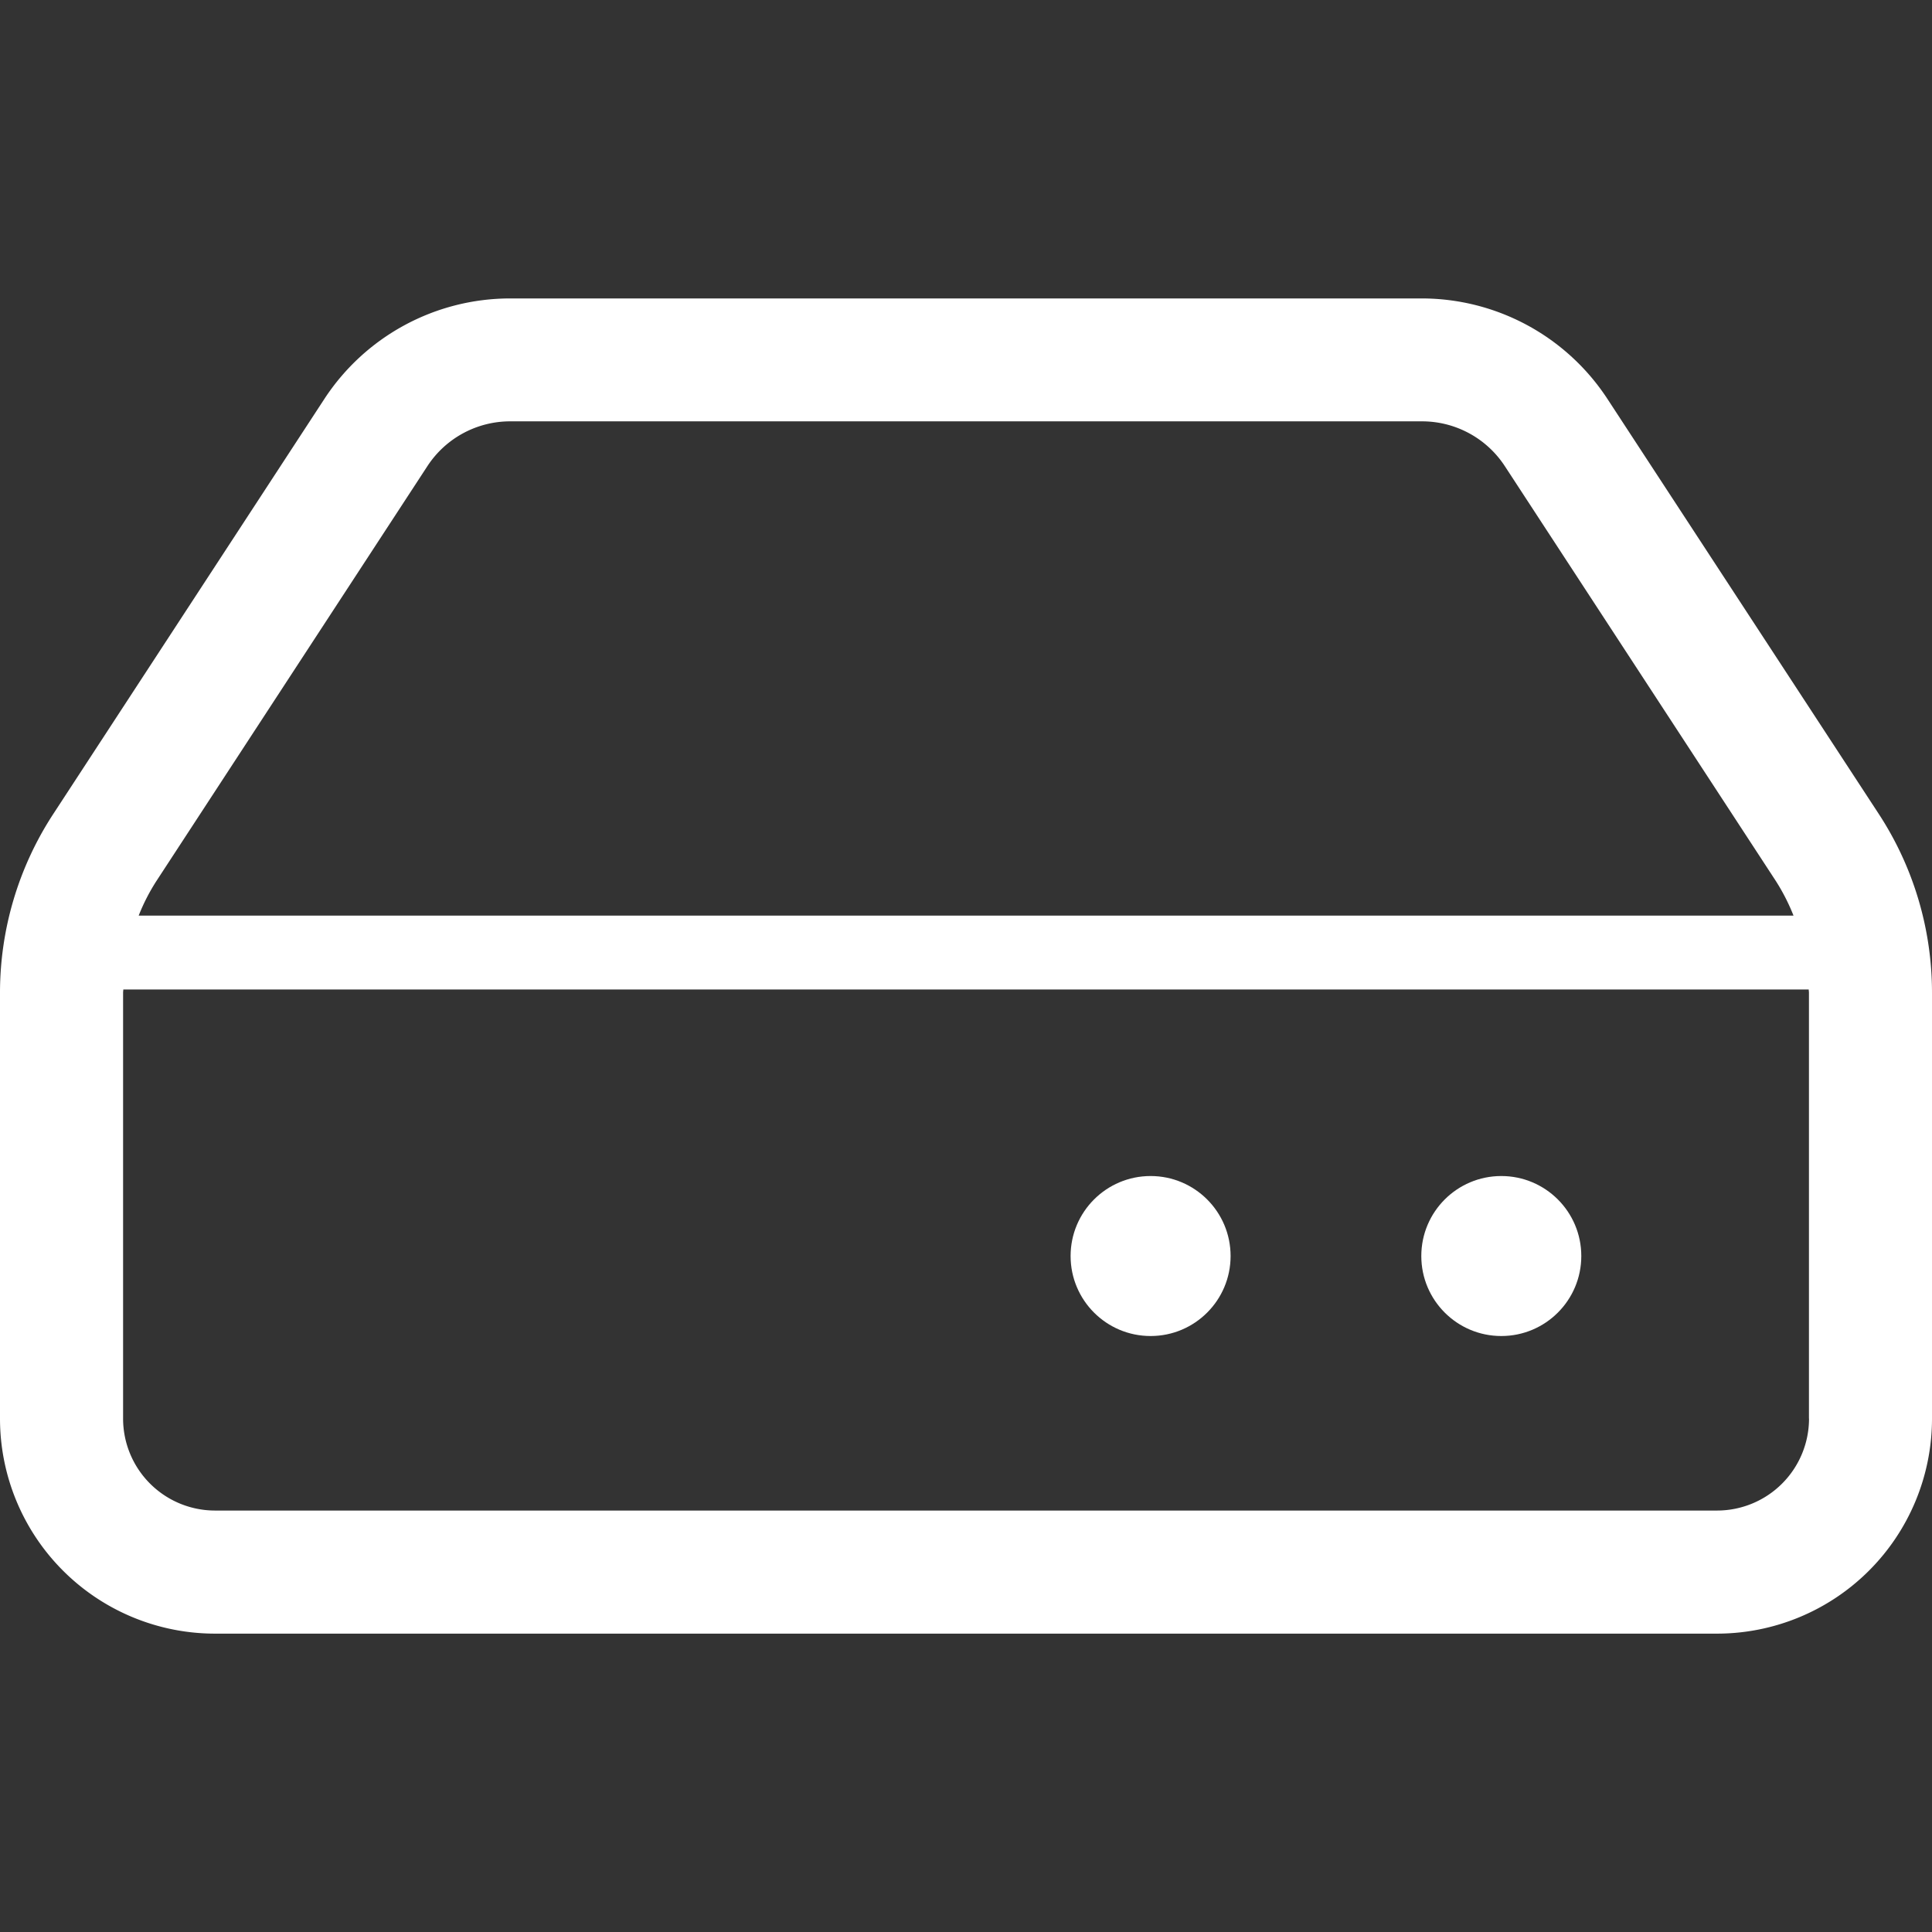
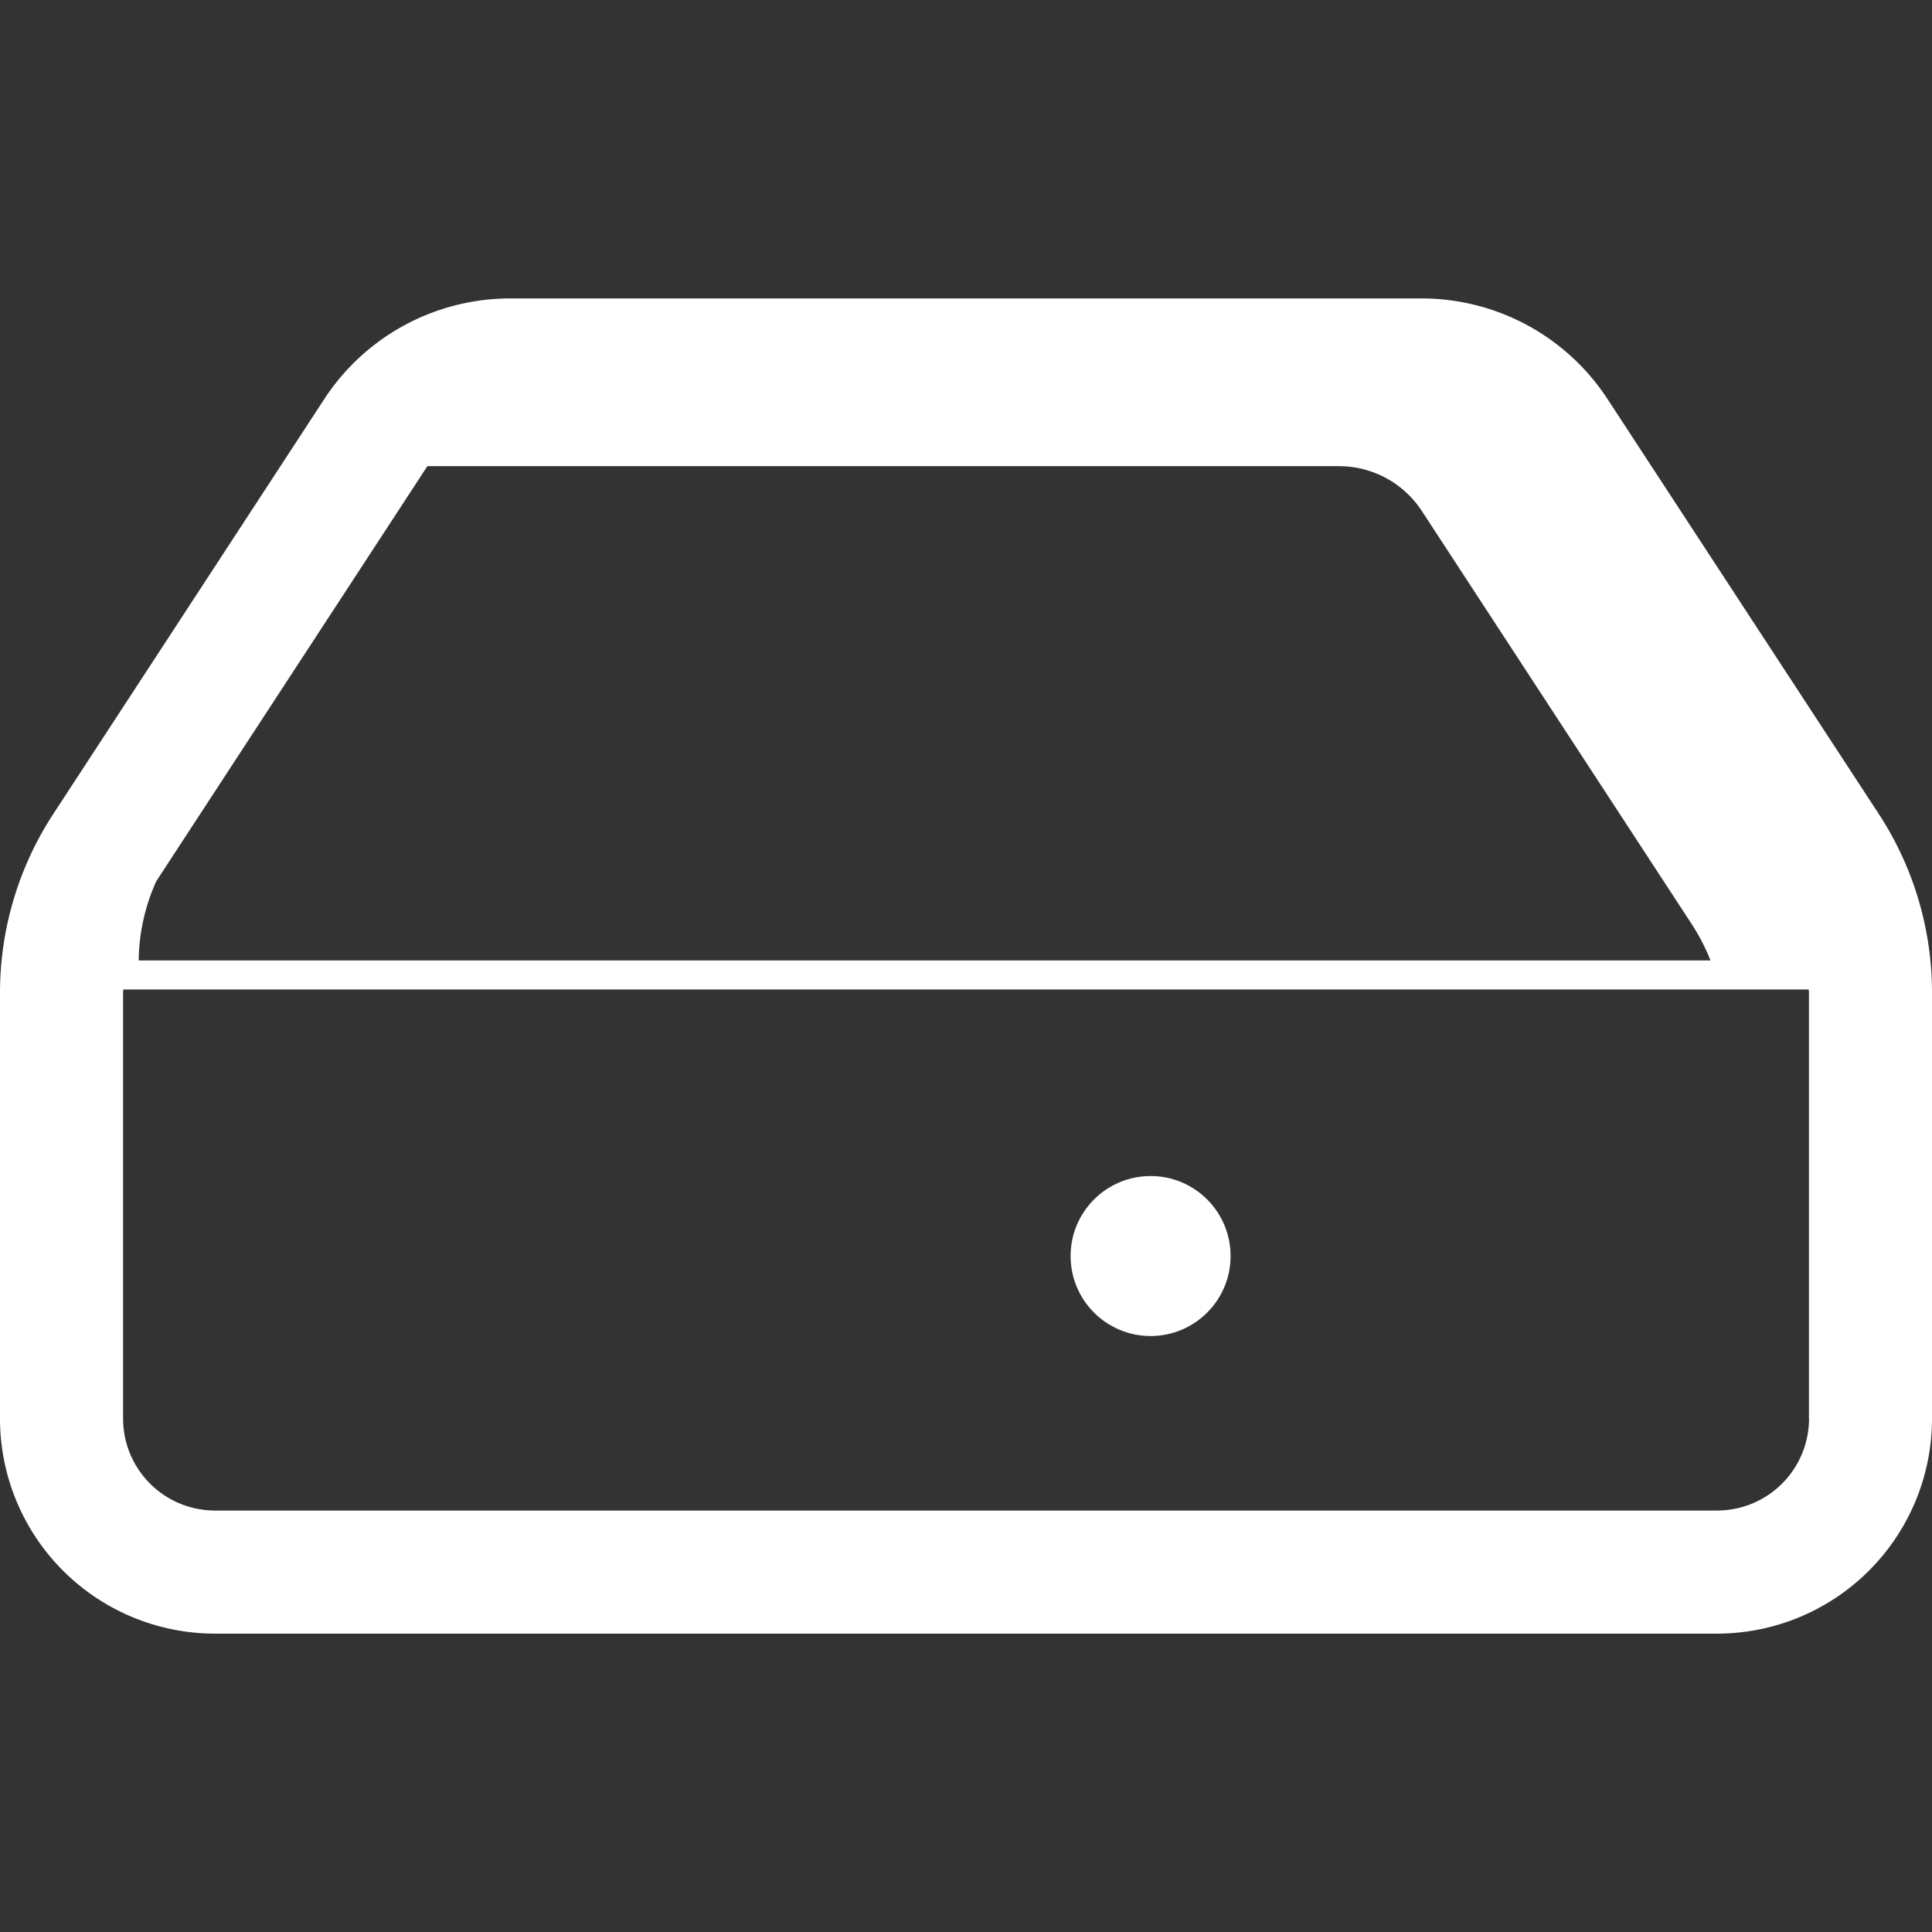
<svg xmlns="http://www.w3.org/2000/svg" id="_2" data-name="2" viewBox="0 0 512 512">
  <rect x="0" y="0" width="512" height="512" fill="#333333" stroke="none" />
  <defs>
    <style>.cls-1{fill:#fff;}</style>
  </defs>
  <title>20170322_
catalog2アートボード 1</title>
-   <path class="cls-1" d="M497.9,215.71,426,105.74a58.84,58.84,0,0,0-49.24-26.65H135.21a58.85,58.85,0,0,0-49.26,26.65l-71.85,110A86.62,86.62,0,0,0,0,263.06V375.93a57,57,0,0,0,57,57H455a57,57,0,0,0,57-57V263.06A86.62,86.62,0,0,0,497.9,215.71ZM41.41,233.54l71.85-110a26.2,26.2,0,0,1,22-11.88h241.6a26.2,26.2,0,0,1,21.94,11.88l71.86,110a53.65,53.65,0,0,1,4.64,9.11H36.75A52.52,52.52,0,0,1,41.41,233.54Zm438,142.39A24.38,24.38,0,0,1,455,400.31H57a24.38,24.38,0,0,1-24.38-24.37V263.06c0-.28.06-.56.06-.84H479.33c0,.28.06.56.06.84V375.93Z" />
+   <path class="cls-1" d="M497.9,215.71,426,105.74a58.84,58.84,0,0,0-49.24-26.65H135.21a58.85,58.85,0,0,0-49.26,26.65l-71.85,110A86.62,86.62,0,0,0,0,263.06V375.93a57,57,0,0,0,57,57H455a57,57,0,0,0,57-57V263.06A86.62,86.62,0,0,0,497.9,215.71ZM41.41,233.54l71.85-110h241.6a26.2,26.2,0,0,1,21.94,11.88l71.86,110a53.65,53.65,0,0,1,4.64,9.11H36.75A52.52,52.52,0,0,1,41.41,233.54Zm438,142.39A24.38,24.38,0,0,1,455,400.31H57a24.38,24.38,0,0,1-24.38-24.37V263.06c0-.28.06-.56.06-.84H479.33c0,.28.06.56.06.84V375.93Z" />
  <circle class="cls-1" cx="304.92" cy="332.86" r="21.2" />
-   <circle class="cls-1" cx="397.86" cy="332.86" r="21.2" />
</svg>